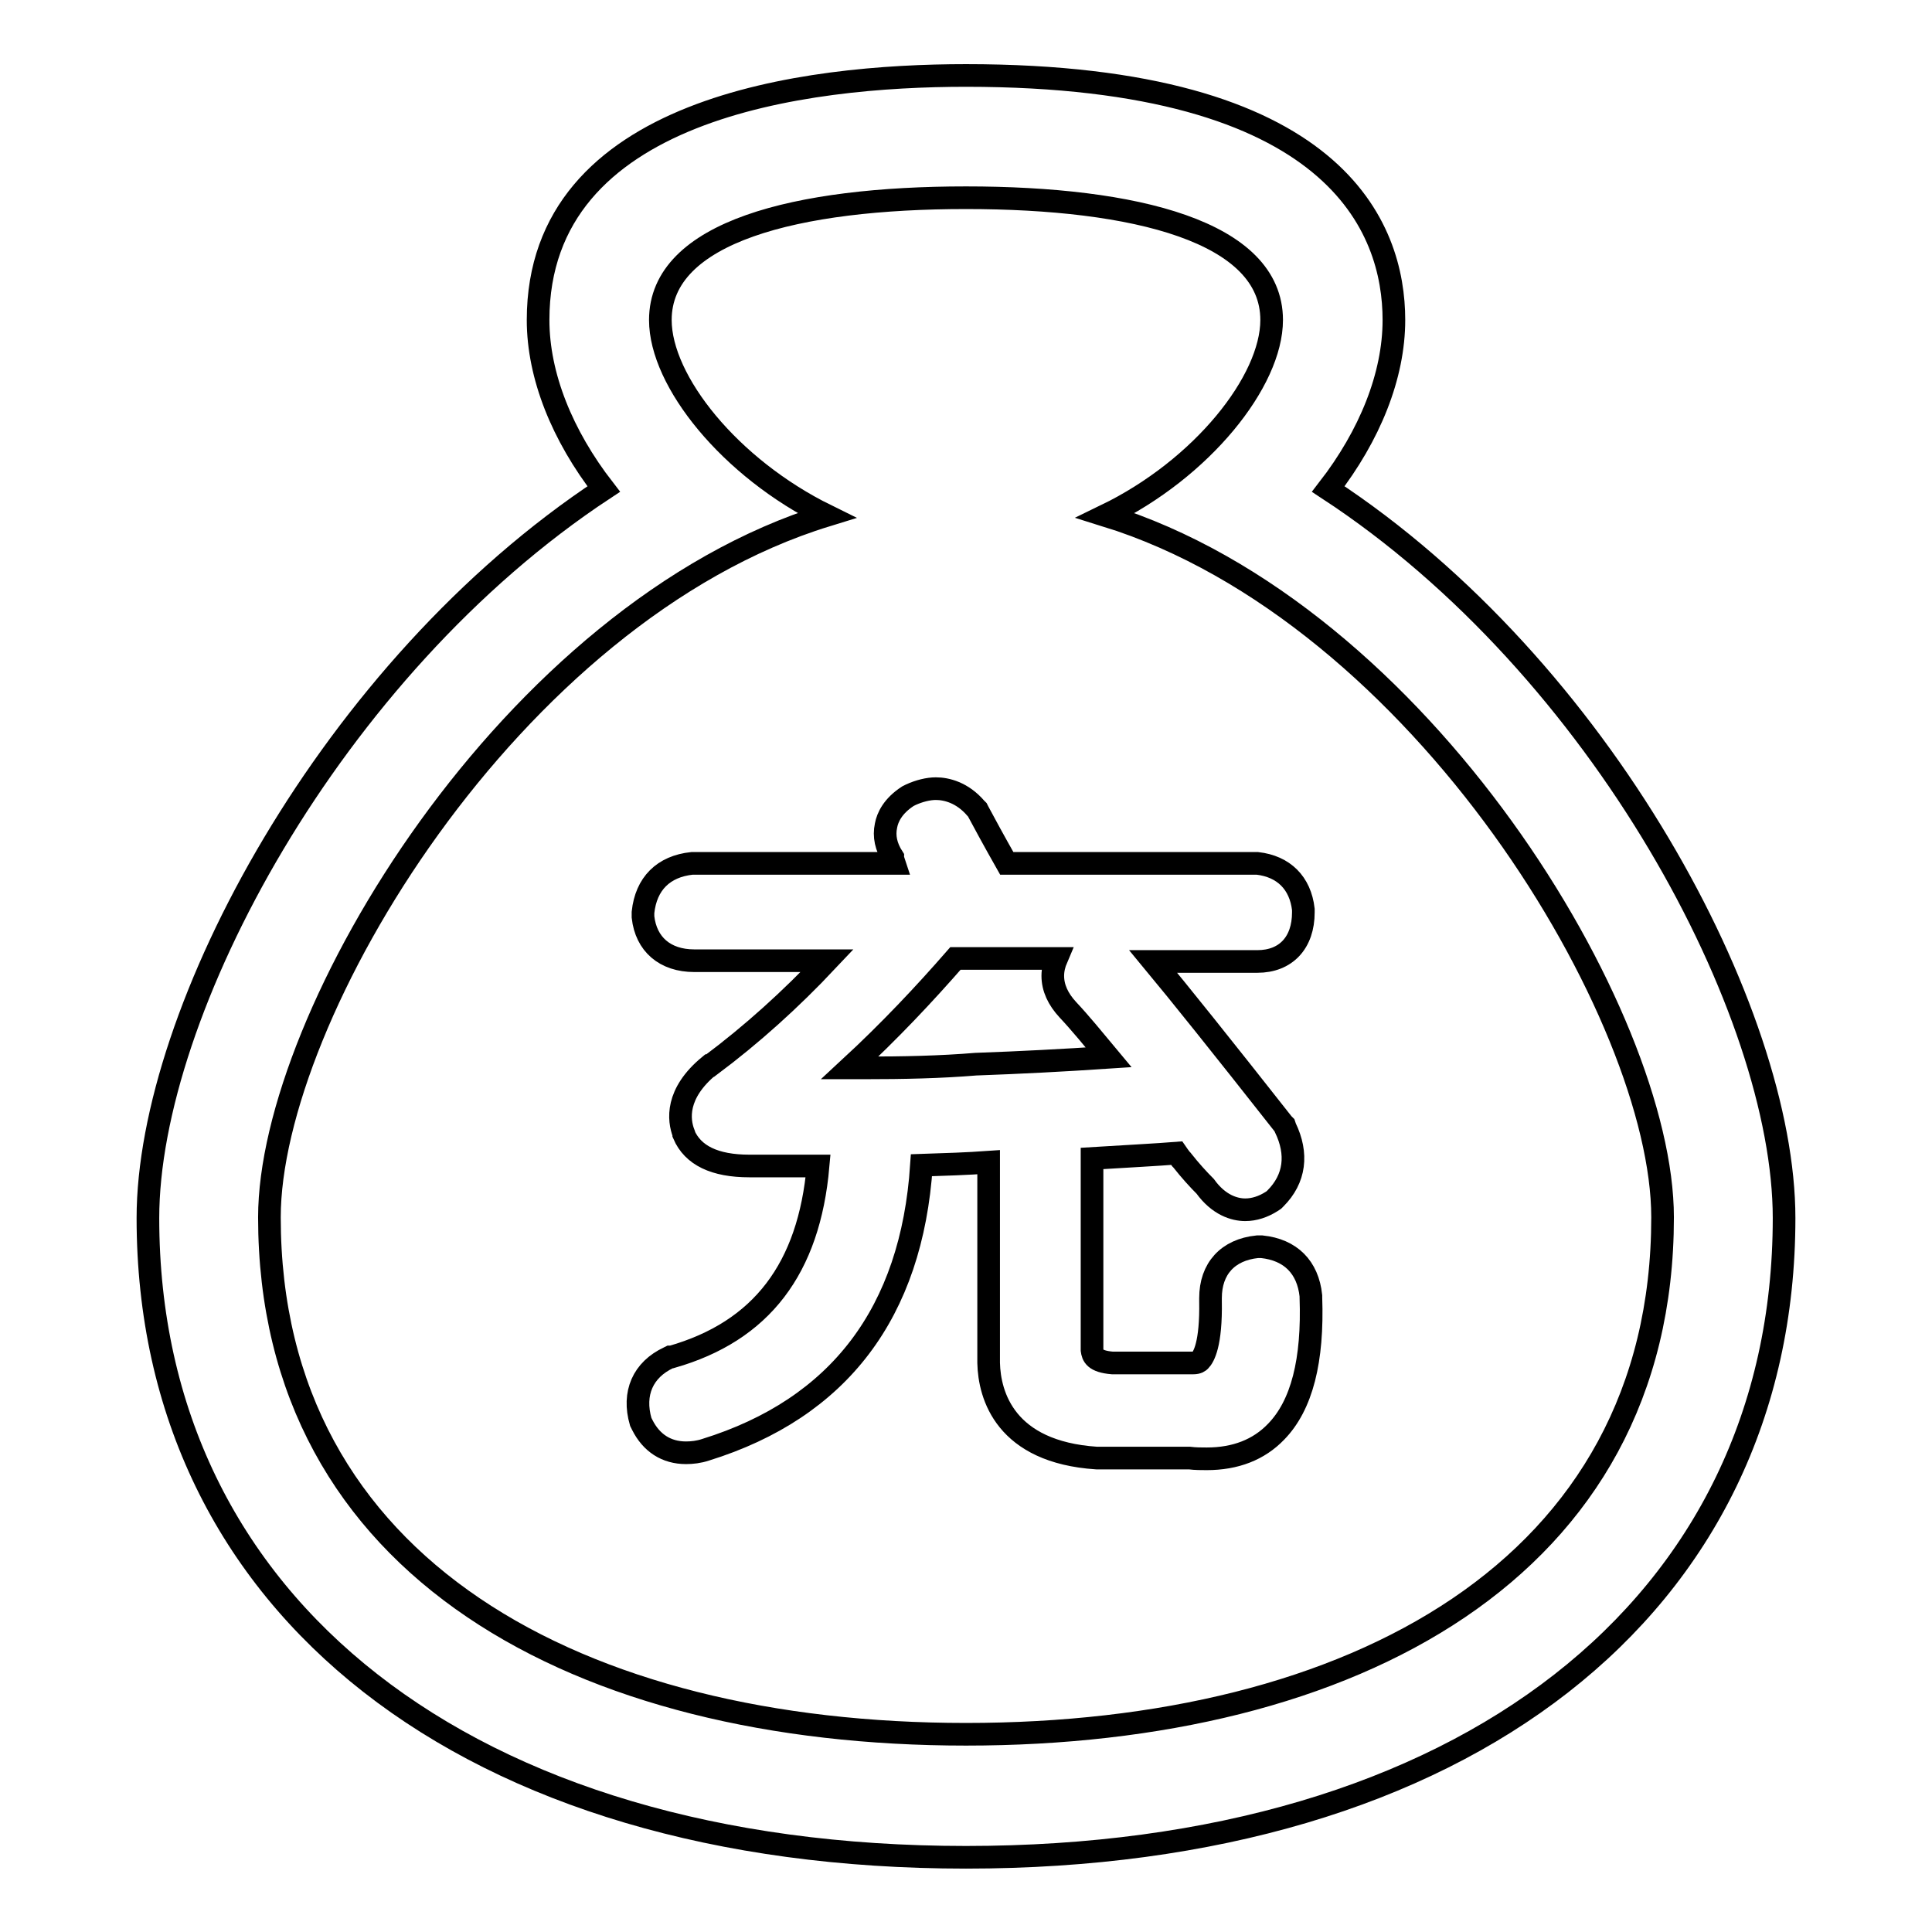
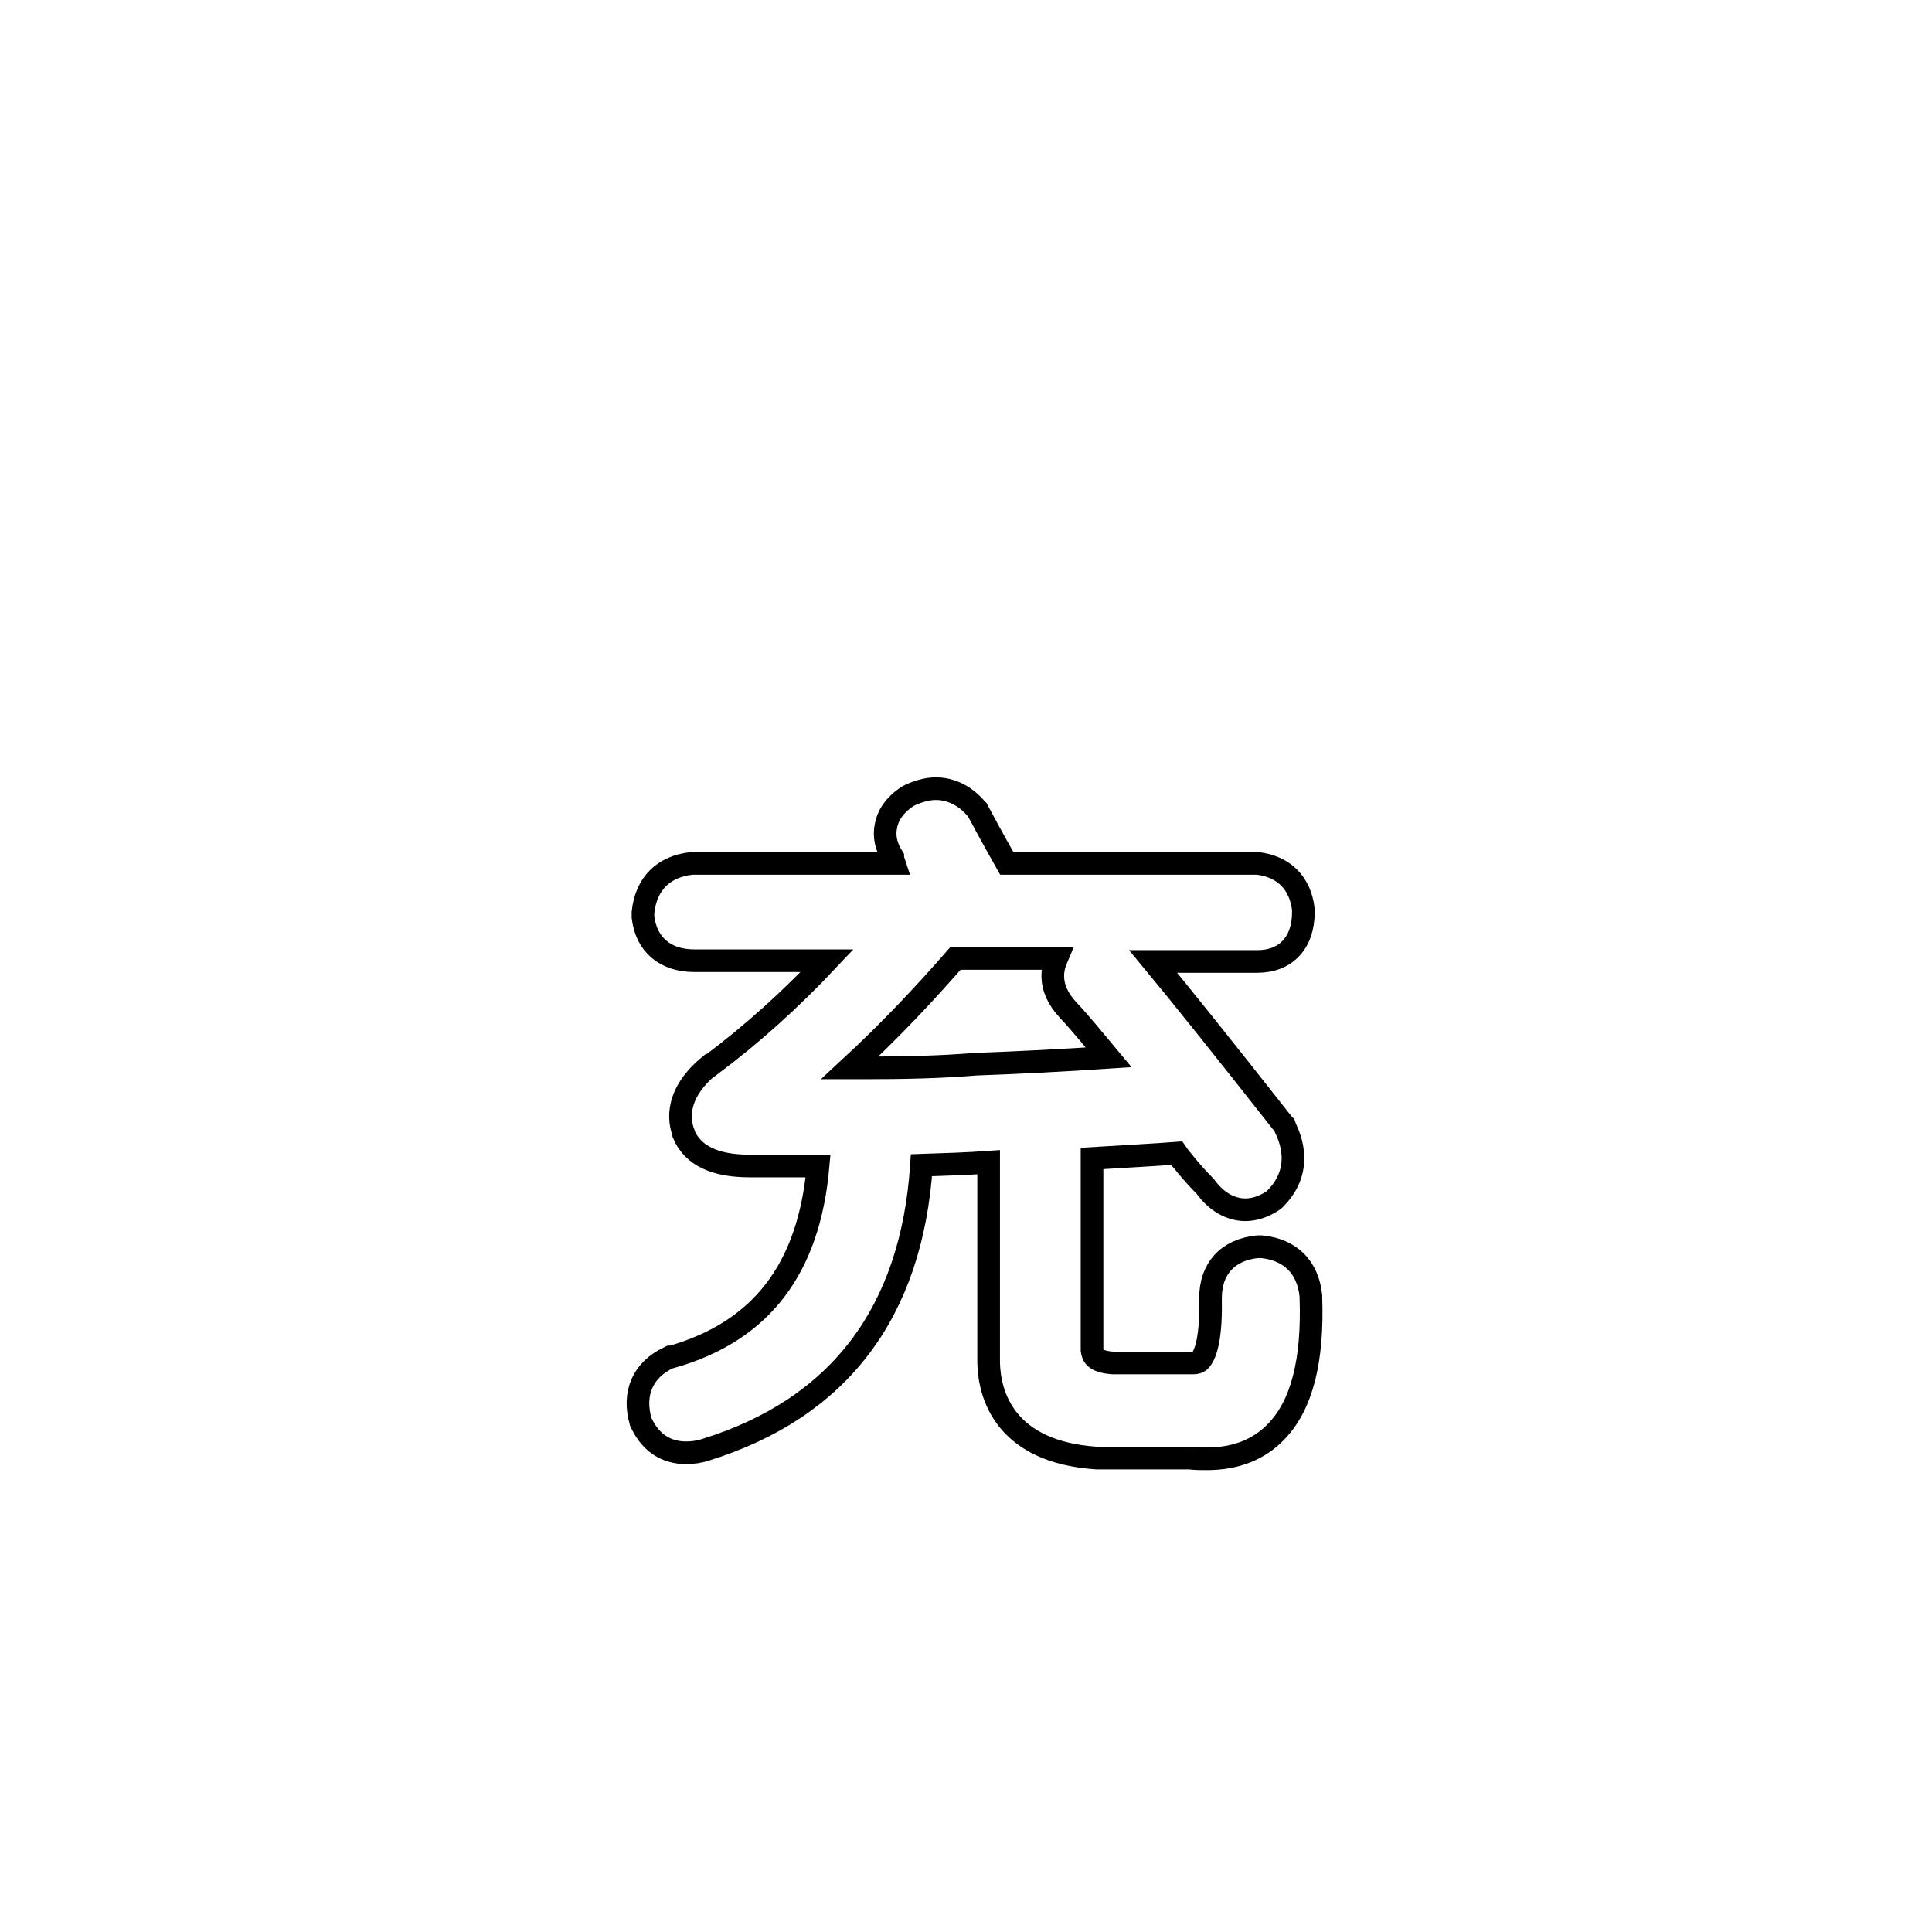
<svg xmlns="http://www.w3.org/2000/svg" version="1.1" x="0px" y="0px" viewBox="0 0 256 256" enable-background="new 0 0 256 256" xml:space="preserve">
  <g>
    <g>
-       <path stroke-width="3" fill-opacity="0" stroke="#000000" d="M176,64.8c5.5-7.1,8.7-15,8.7-22.4c0-12.1-7.4-32.4-56.7-32.4c-21.2,0-56.7,4.2-56.7,32.4c0,7.4,3.2,15.3,8.7,22.4c-36.1,23.8-60.4,69.3-60.4,96.6c0,51.4,42.5,84.7,108.4,84.7c65.8,0,108.4-33.2,108.4-84.7C236.4,134.1,212.2,88.5,176,64.8L176,64.8z M128,229.8c-51,0-92.3-21.9-92.3-68.5c0-26.6,31.9-80.1,73.8-93c-12.8-6.3-22-17.8-22-25.9c0-11.7,18.1-16.2,40.5-16.2c22.4,0,40.5,4.5,40.5,16.2c0,8.1-9.2,19.7-22,25.9c41.9,13,73.8,66.4,73.8,93C220.3,208,179,229.8,128,229.8L128,229.8z" />
      <path stroke-width="3" fill-opacity="0" stroke="#000000" d="M159.9,193.3c-0.7,0-1.5,0-2.3-0.1h-12.3c-12.1-0.8-14.2-8.3-14.3-12.6v-0.1v-26.5c-2.8,0.2-5.8,0.3-8.9,0.4c-1.3,19.5-10.9,32.2-28.6,37.7c-0.9,0.3-1.8,0.4-2.6,0.4c-2.6,0-4.6-1.3-5.8-3.7l-0.1-0.2l-0.1-0.2c-1.1-3.8,0.3-6.9,3.7-8.5l0.2-0.1l0.2,0c11.9-3.4,18.2-11.7,19.4-25.3h-9.1c-4.6,0-7.5-1.4-8.7-4.2l0-0.1c-0.7-1.8-1.1-5.3,3.4-9l0.1,0c5.5-4.1,10.7-8.8,15.5-13.9H92c-3.9,0-6.4-2.2-6.8-5.8l0-0.3l0-0.3c0.4-3.8,2.7-6.1,6.5-6.5l0.3,0h26.5c-0.1-0.3-0.2-0.6-0.2-0.8c-0.9-1.4-1.2-2.8-0.9-4.2c0.2-1.1,0.9-2.6,2.9-3.9l0.2-0.1l0.2-0.1c1.1-0.5,2.3-0.8,3.3-0.8c1.4,0,3.5,0.5,5.3,2.6l0.2,0.2l0.1,0.2c0.8,1.5,2.1,3.9,3.8,6.9h33l0.2,0c3.5,0.4,5.7,2.6,6.1,6.1l0,0.2v0.2c0,4-2.3,6.5-6.1,6.5h-13.8c3.4,4.1,9.1,11.2,17.2,21.5l0.2,0.2l0.1,0.3c1.7,3.5,1.3,6.8-1.3,9.4l-0.2,0.2l-0.3,0.2c-1.1,0.7-2.3,1.1-3.5,1.1c-1.4,0-3.5-0.6-5.3-3.1c-0.9-0.9-2-2.1-3.1-3.5l-0.1-0.1c-0.2-0.3-0.4-0.5-0.6-0.8c-2.5,0.2-6.3,0.4-11.2,0.7v25.4c0.1,0.7,0.3,1.5,2.7,1.7h9.9l0.2,0c0.2,0,0.4,0,0.6,0c0.6,0,0.8-0.2,0.9-0.3c0.5-0.5,1.5-2.2,1.4-7.9V172c0-3.9,2.3-6.4,6.2-6.8l0.3,0l0.3,0c3.8,0.4,6.1,2.7,6.5,6.5l0,0.2c0.3,8.4-1.2,14.3-4.6,17.8C166.8,192.1,163.7,193.3,159.9,193.3L159.9,193.3z M112.6,141.5c0.6,0,1.3,0,1.9,0c5.2,0,10.1-0.1,14.9-0.5h0.1c5.6-0.2,11.4-0.5,17.4-0.9c-2-2.4-3.8-4.6-5.4-6.3c-1.3-1.4-2-2.9-2-4.5c0-0.8,0.2-1.6,0.5-2.3h-13.4C122.5,131.7,117.9,136.6,112.6,141.5z" />
    </g>
  </g>
</svg>